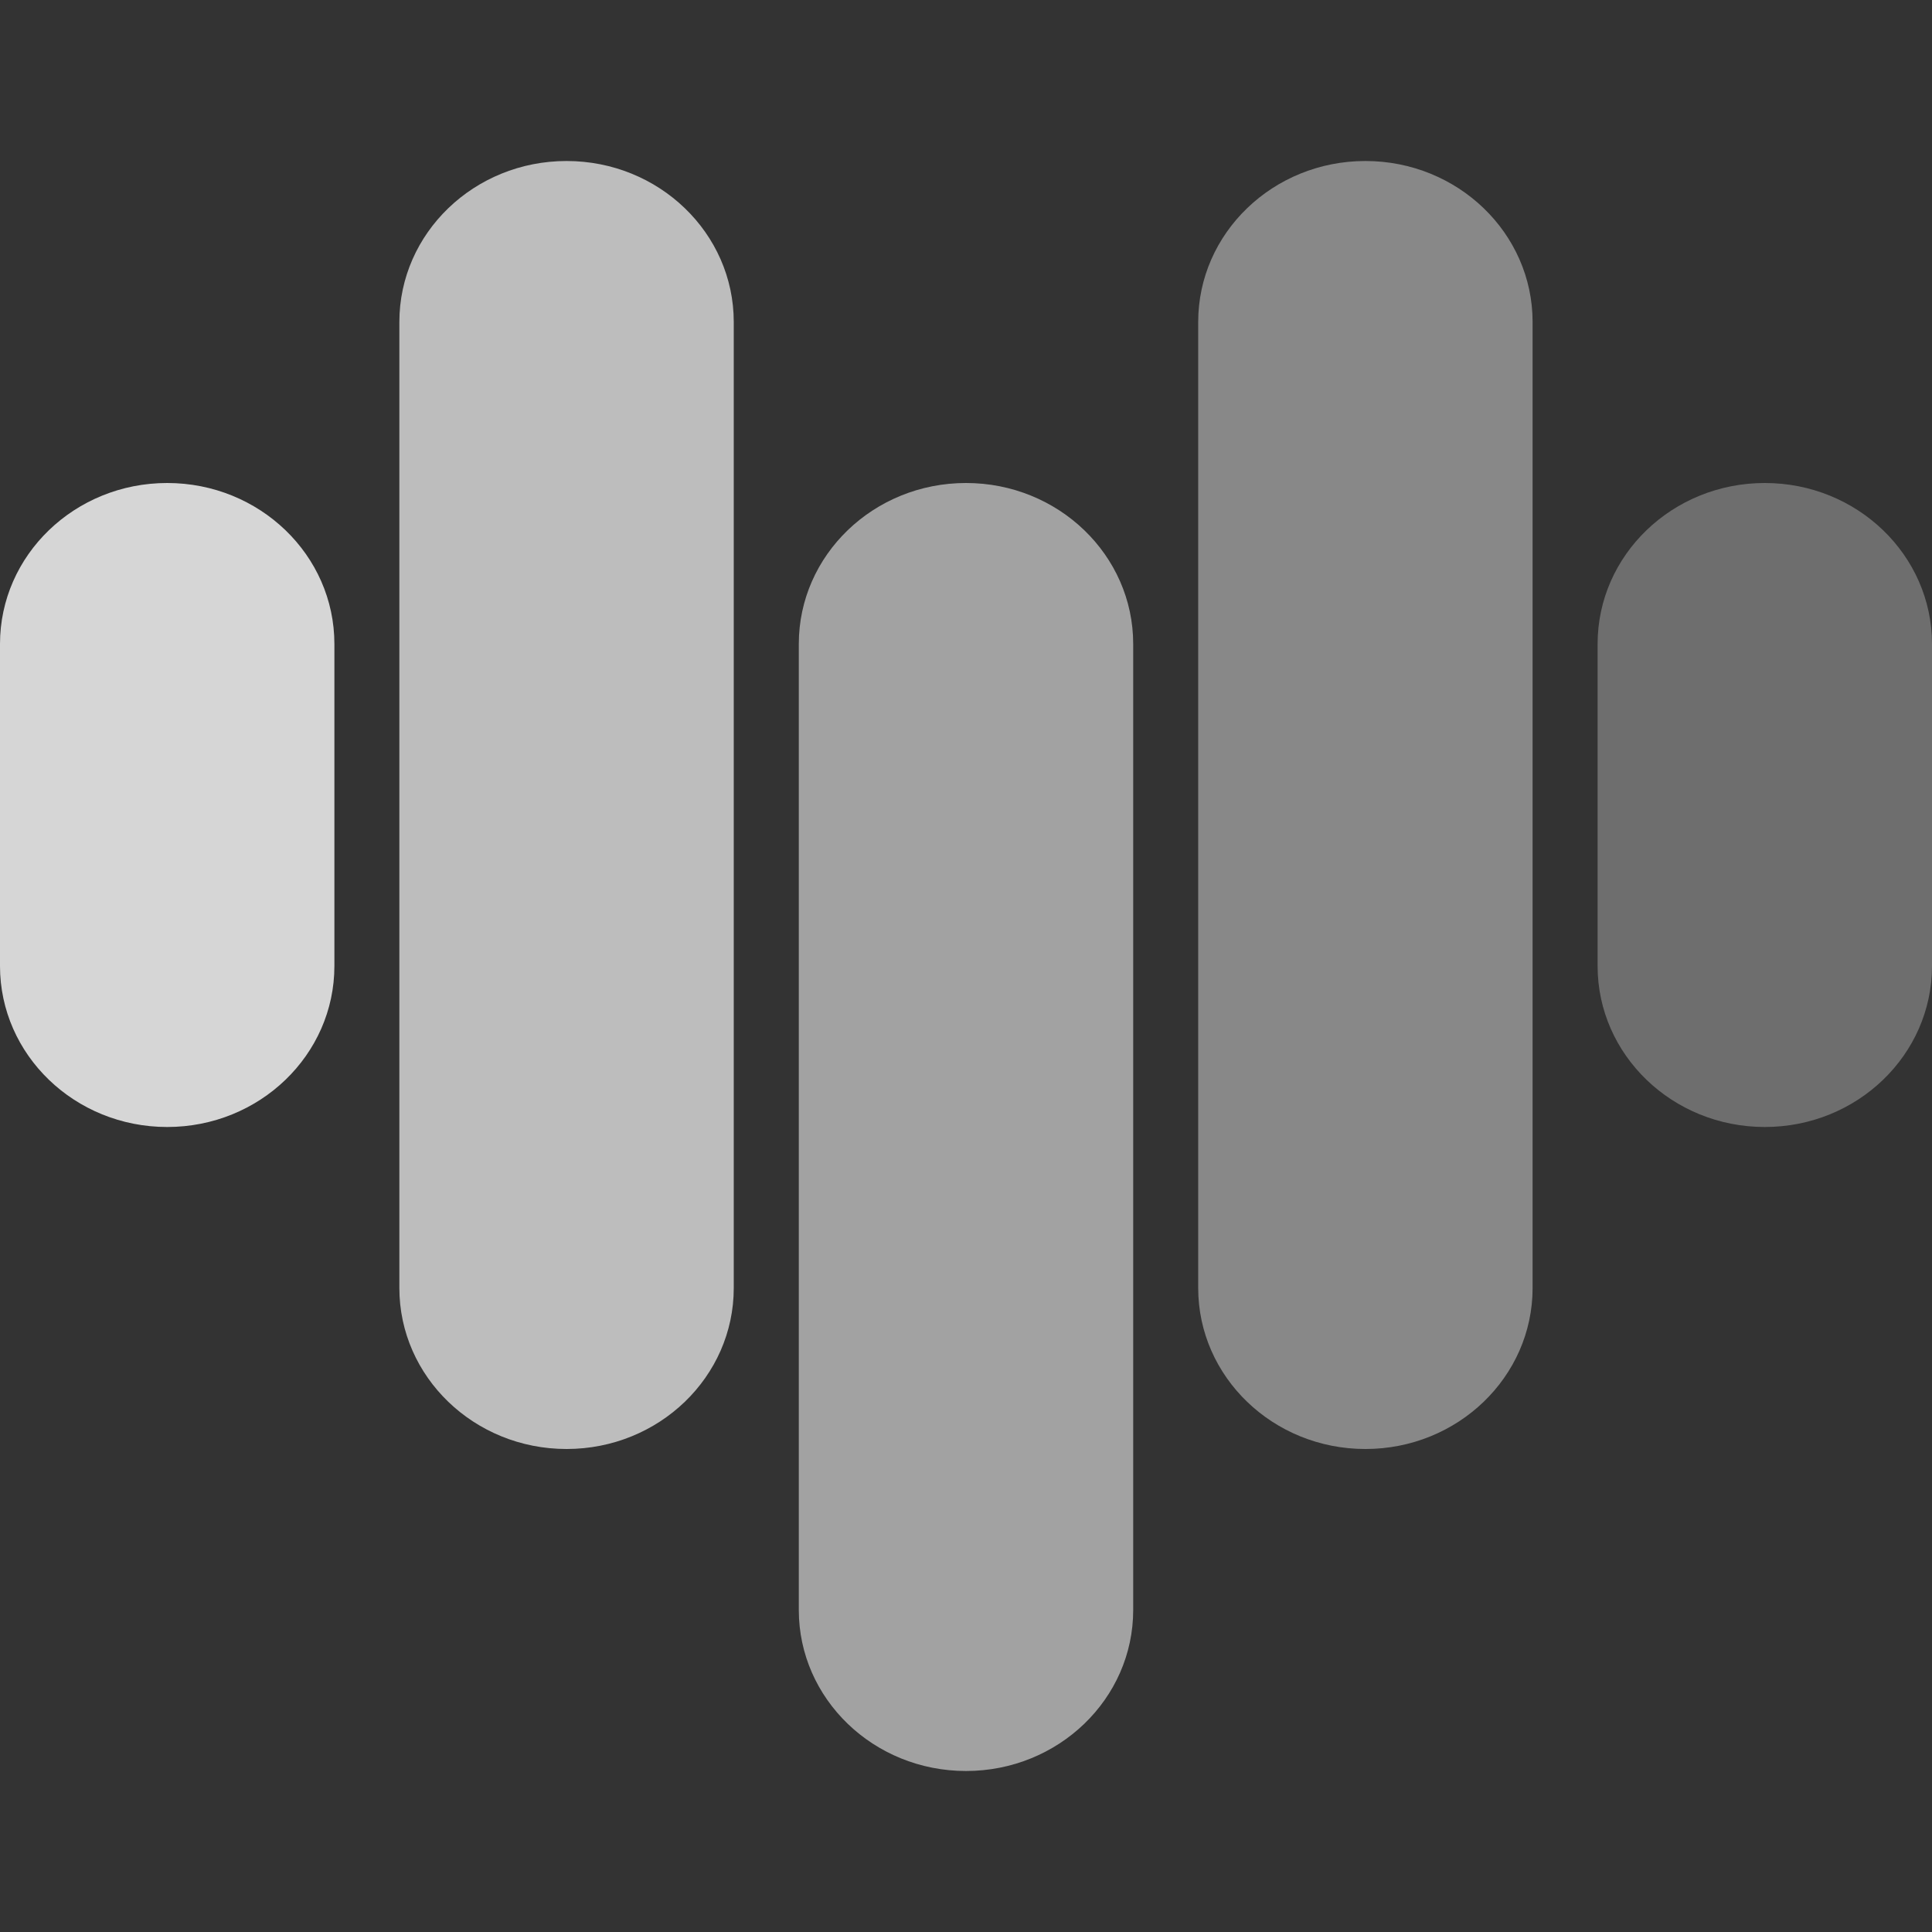
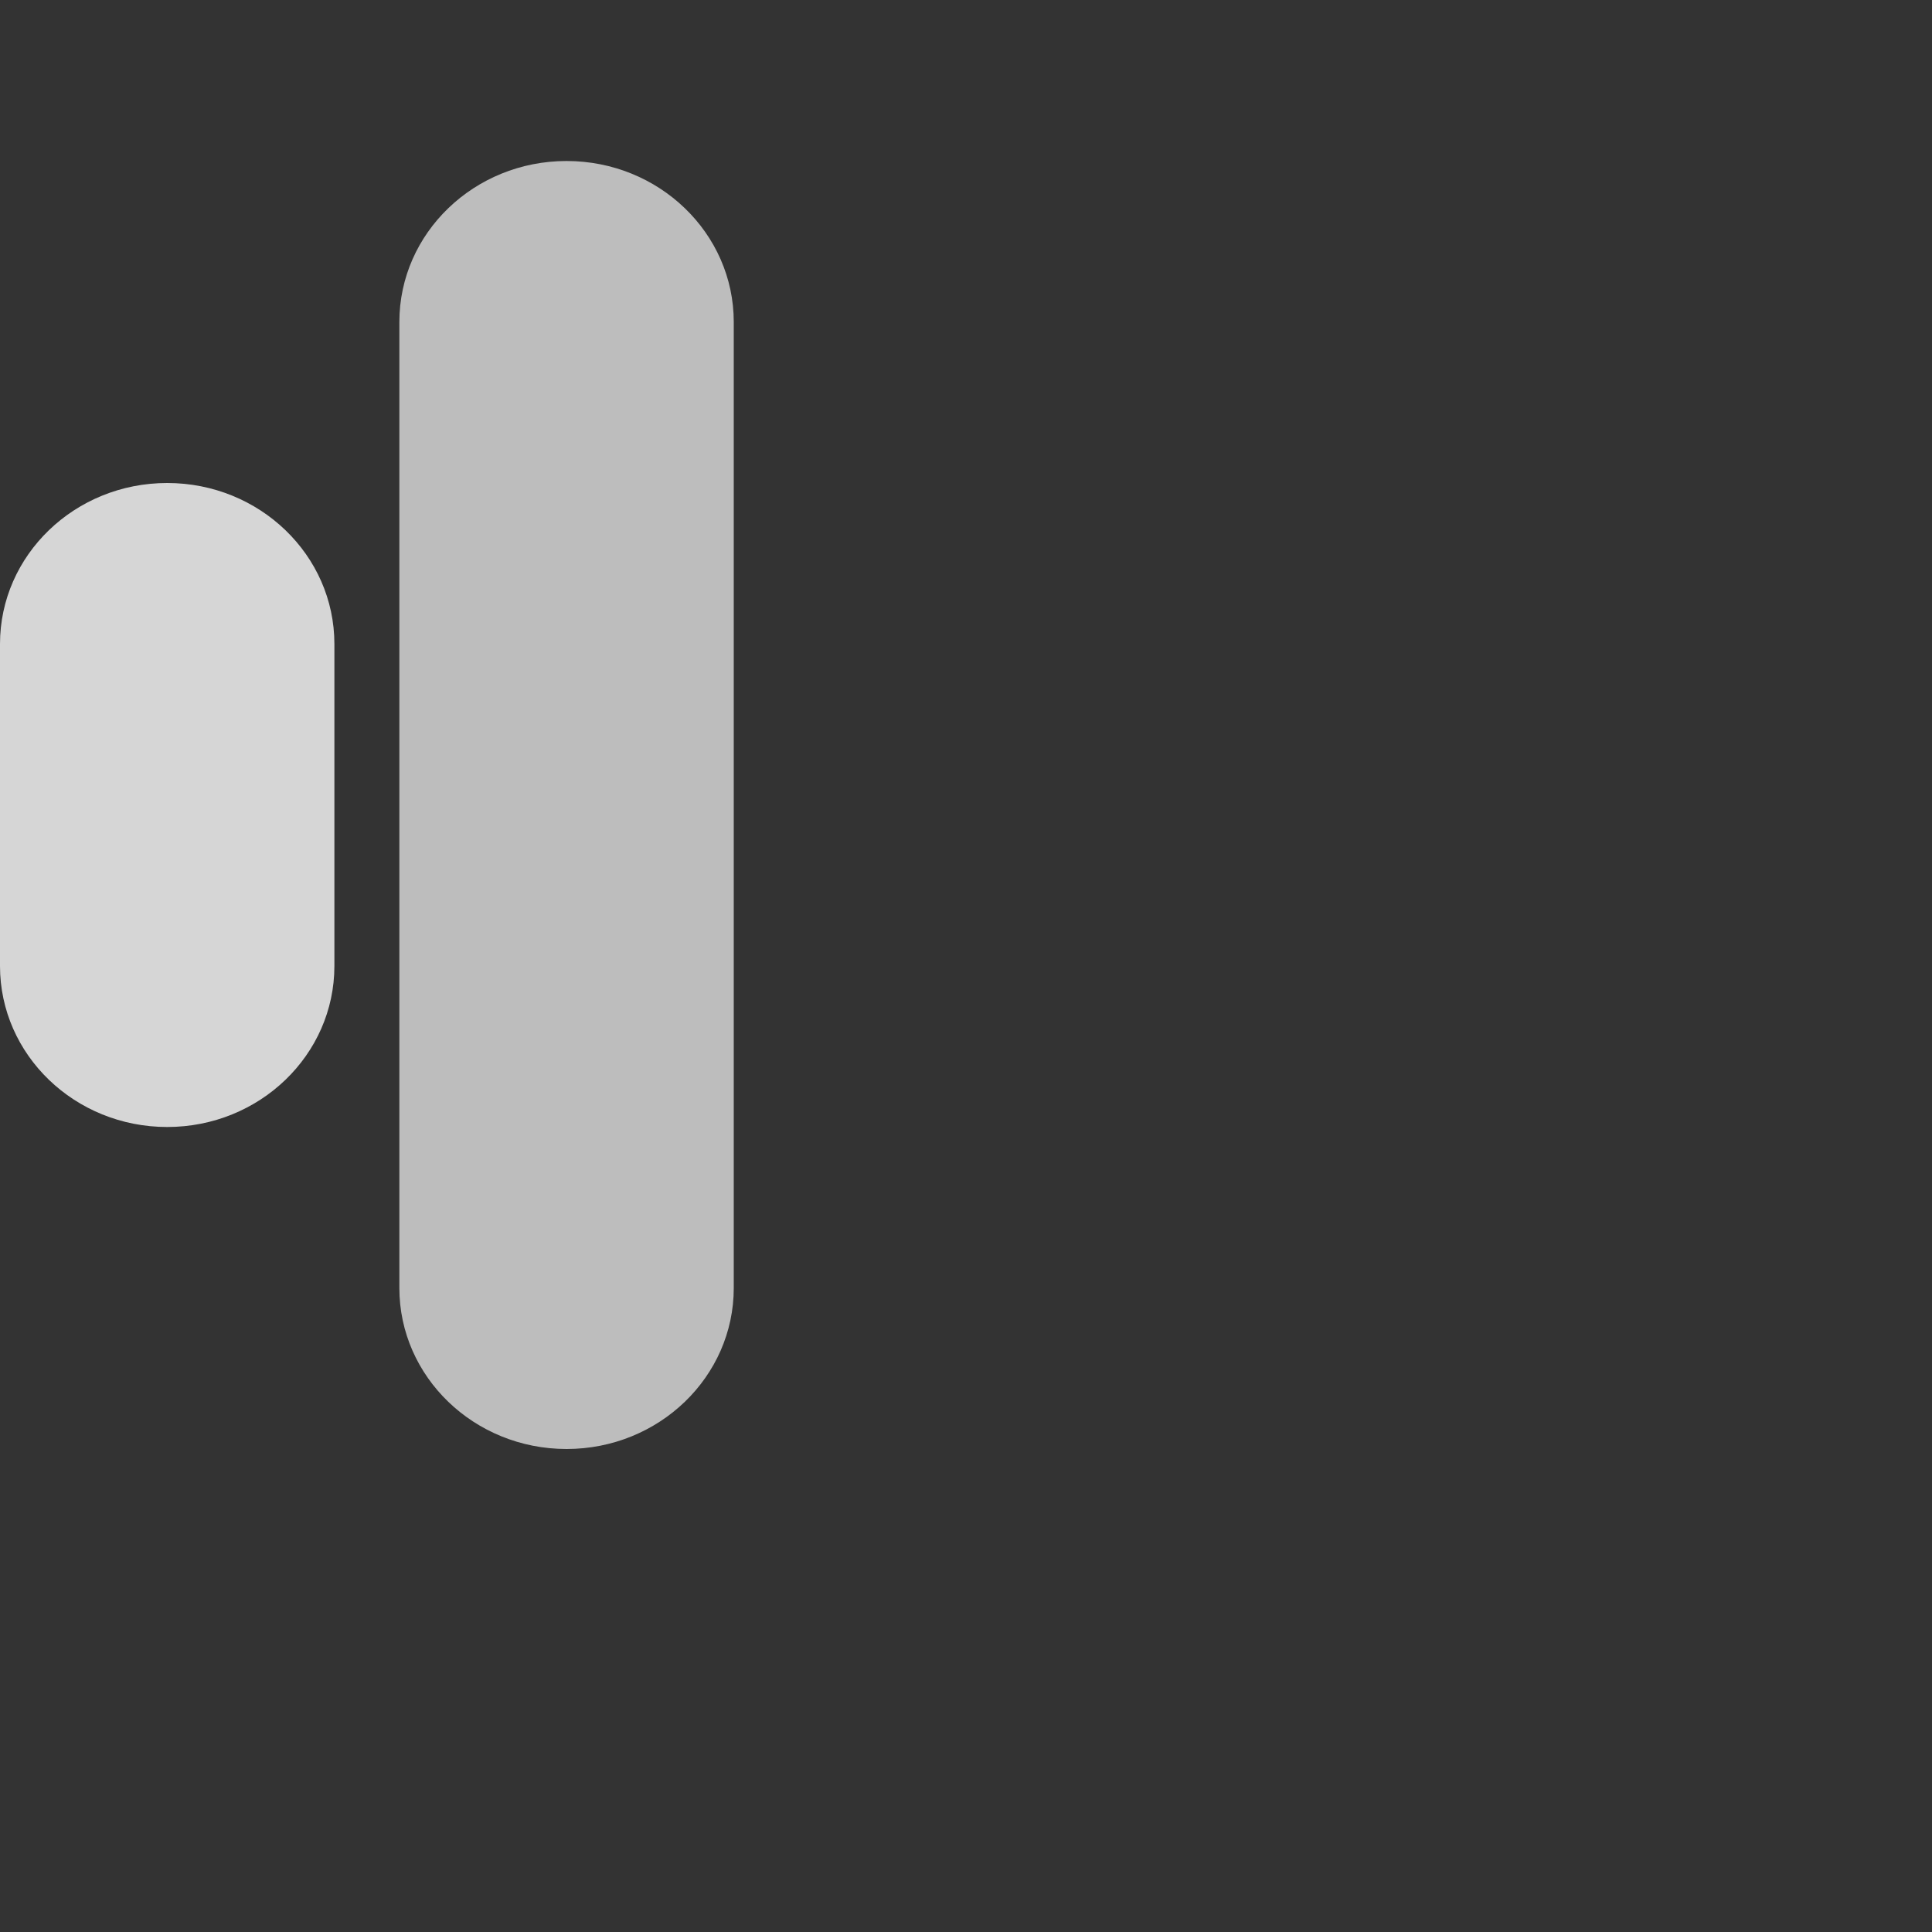
<svg xmlns="http://www.w3.org/2000/svg" fill="none" height="48" viewBox="0 0 48 48" width="48">
  <rect x="0" y="0" width="48" height="48" fill="#333333" stroke="none" />
  <clipPath id="a">
    <path d="m0 0h48v48h-48z" />
  </clipPath>
  <g clip-path="url(#a)" fill="#fff" opacity=".8">
-     <path d="m28.154 16c0-2.209-1.86-4-4.154-4-2.294 0-4.154 1.791-4.154 4v24c0 2.209 1.86 4 4.154 4 2.294 0 4.154-1.791 4.154-4z" opacity=".68" />
-     <path d="m38.077 8c0-2.209-1.86-4-4.154-4-2.294 0-4.154 1.791-4.154 4v24c0 2.209 1.86 4 4.154 4 2.294 0 4.154-1.791 4.154-4z" opacity=".52" />
-     <path d="m48 16c0-2.209-1.86-4-4.154-4s-4.154 1.791-4.154 4v8c0 2.209 1.86 4 4.154 4s4.154-1.791 4.154-4z" opacity=".36" />
    <path d="m8.308 16c0-2.209-1.86-4-4.154-4s-4.154 1.791-4.154 4v8c0 2.209 1.86 4 4.154 4s4.154-1.791 4.154-4z" />
    <path d="m18.23 8c0-2.209-1.86-4-4.154-4-2.294 0-4.154 1.791-4.154 4v24c0 2.209 1.86 4 4.154 4 2.294 0 4.154-1.791 4.154-4z" opacity=".84" />
  </g>
</svg>